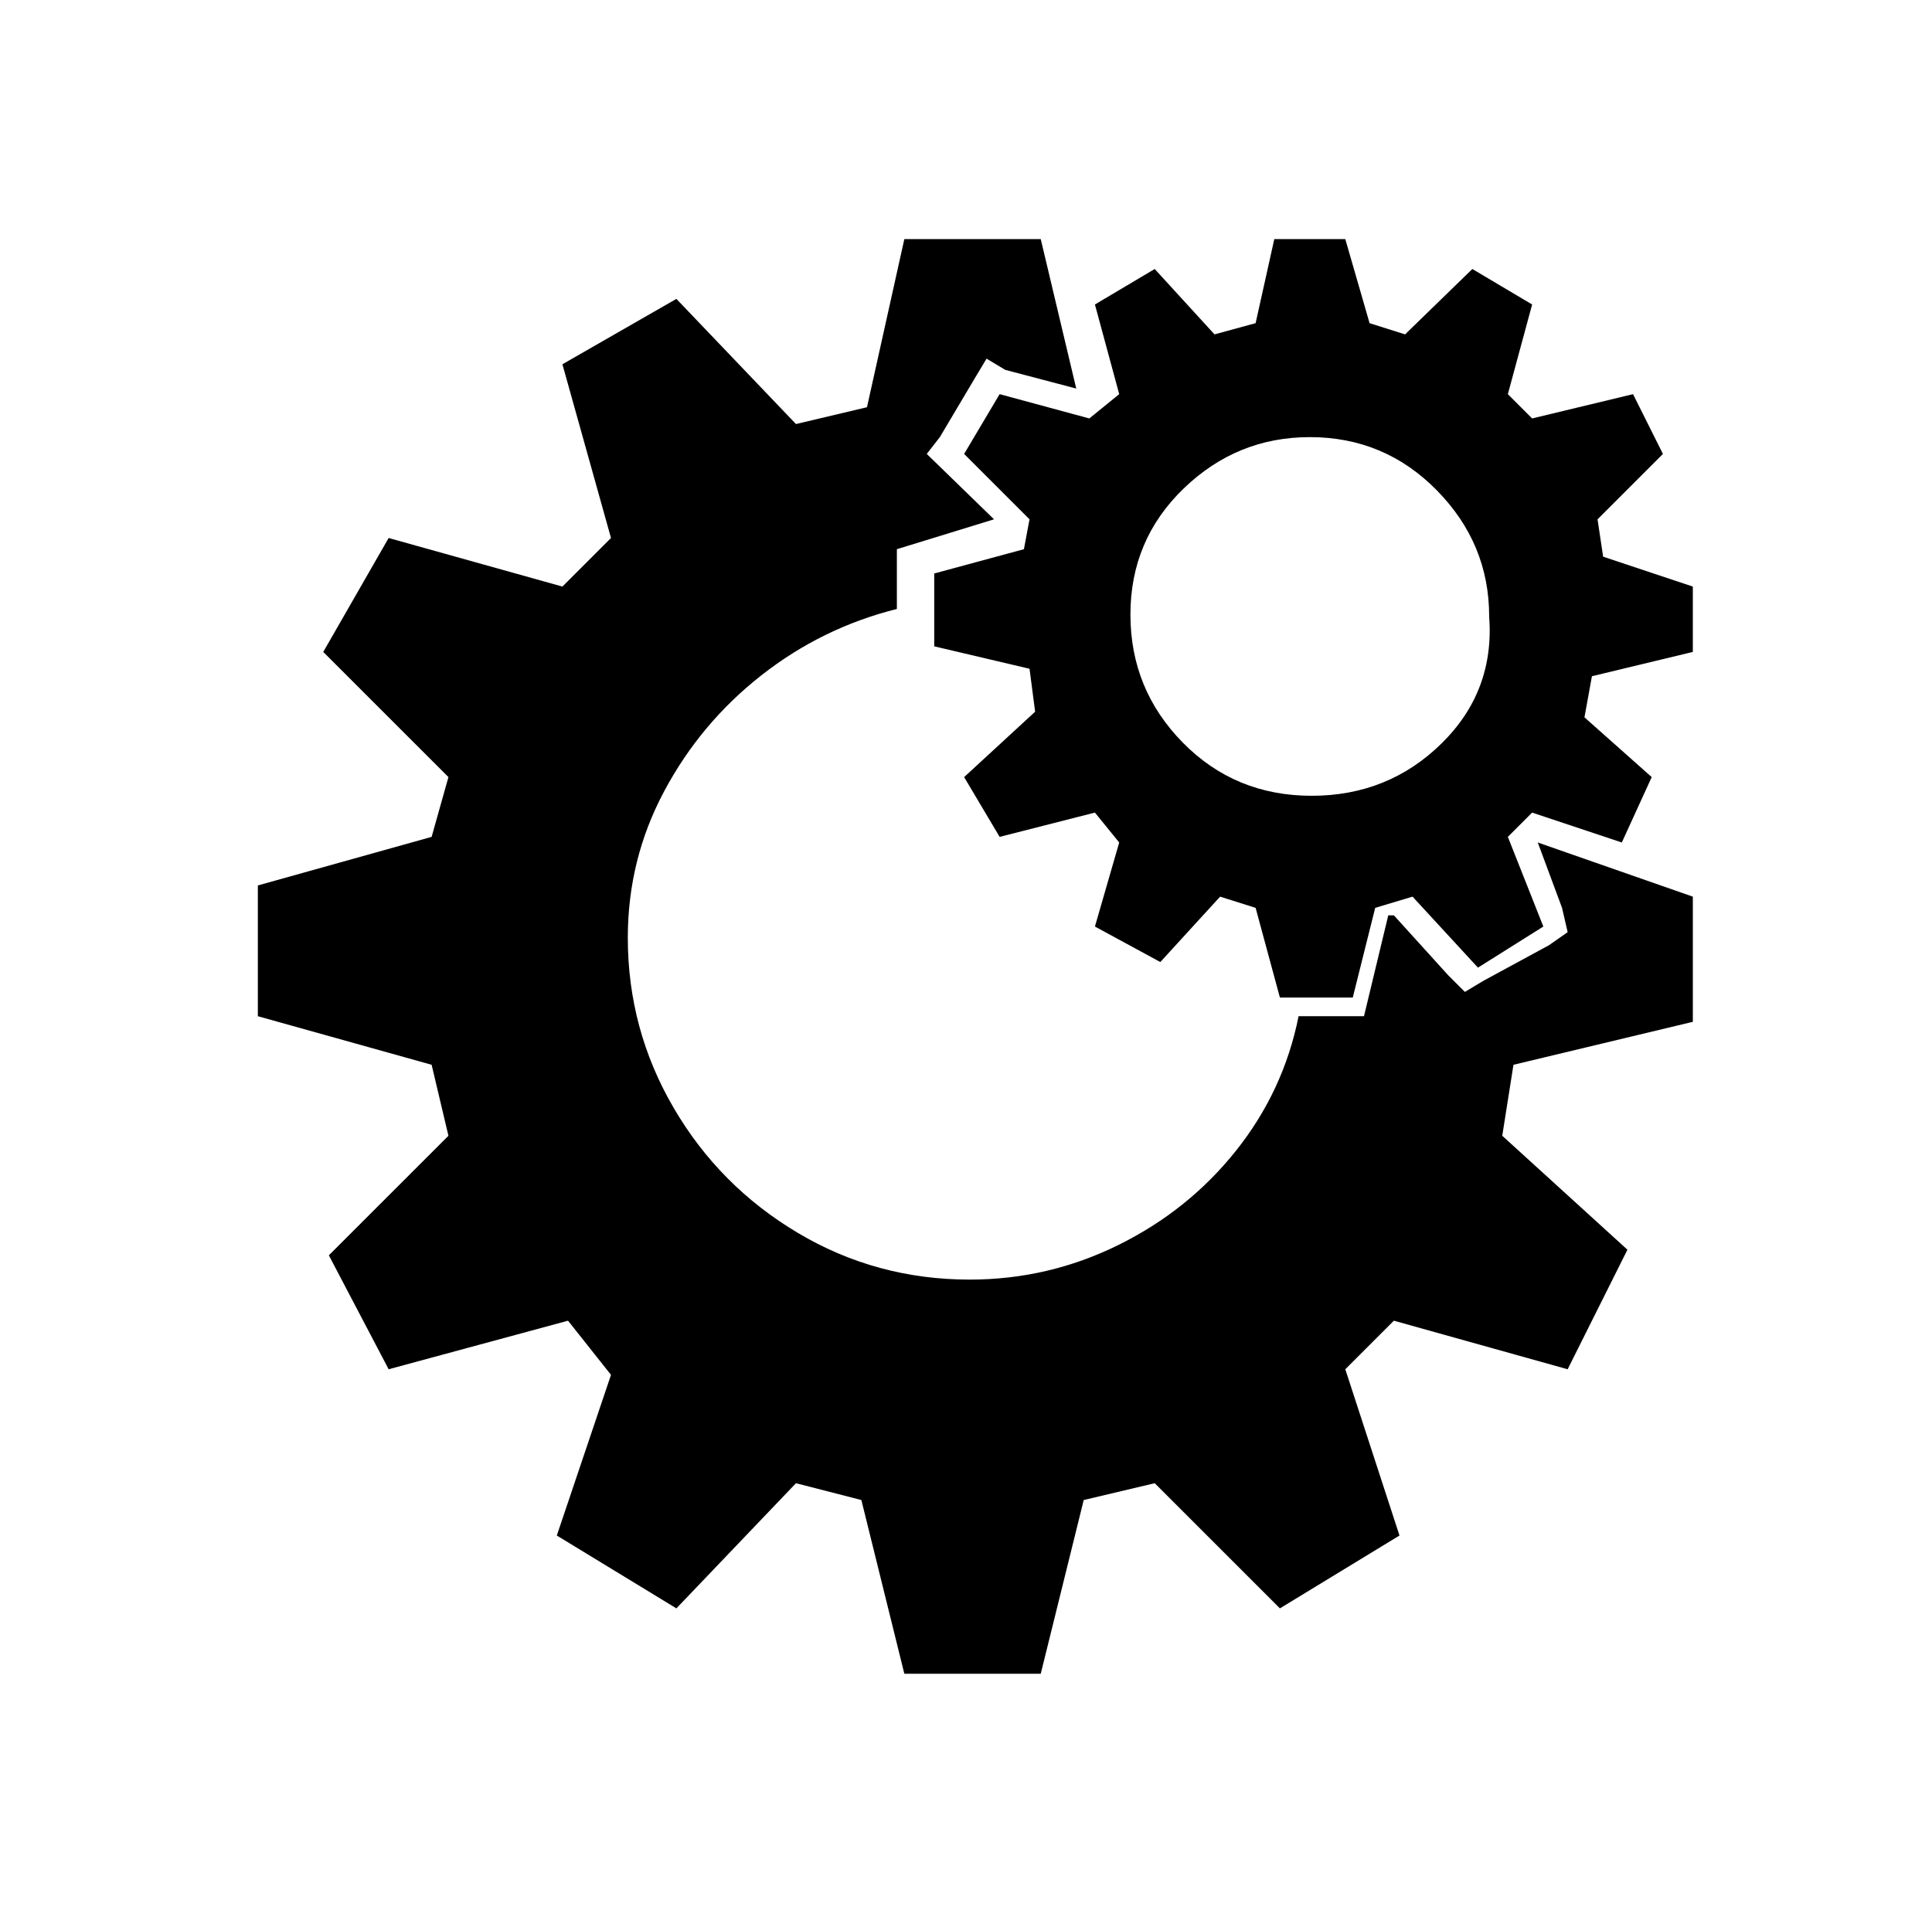
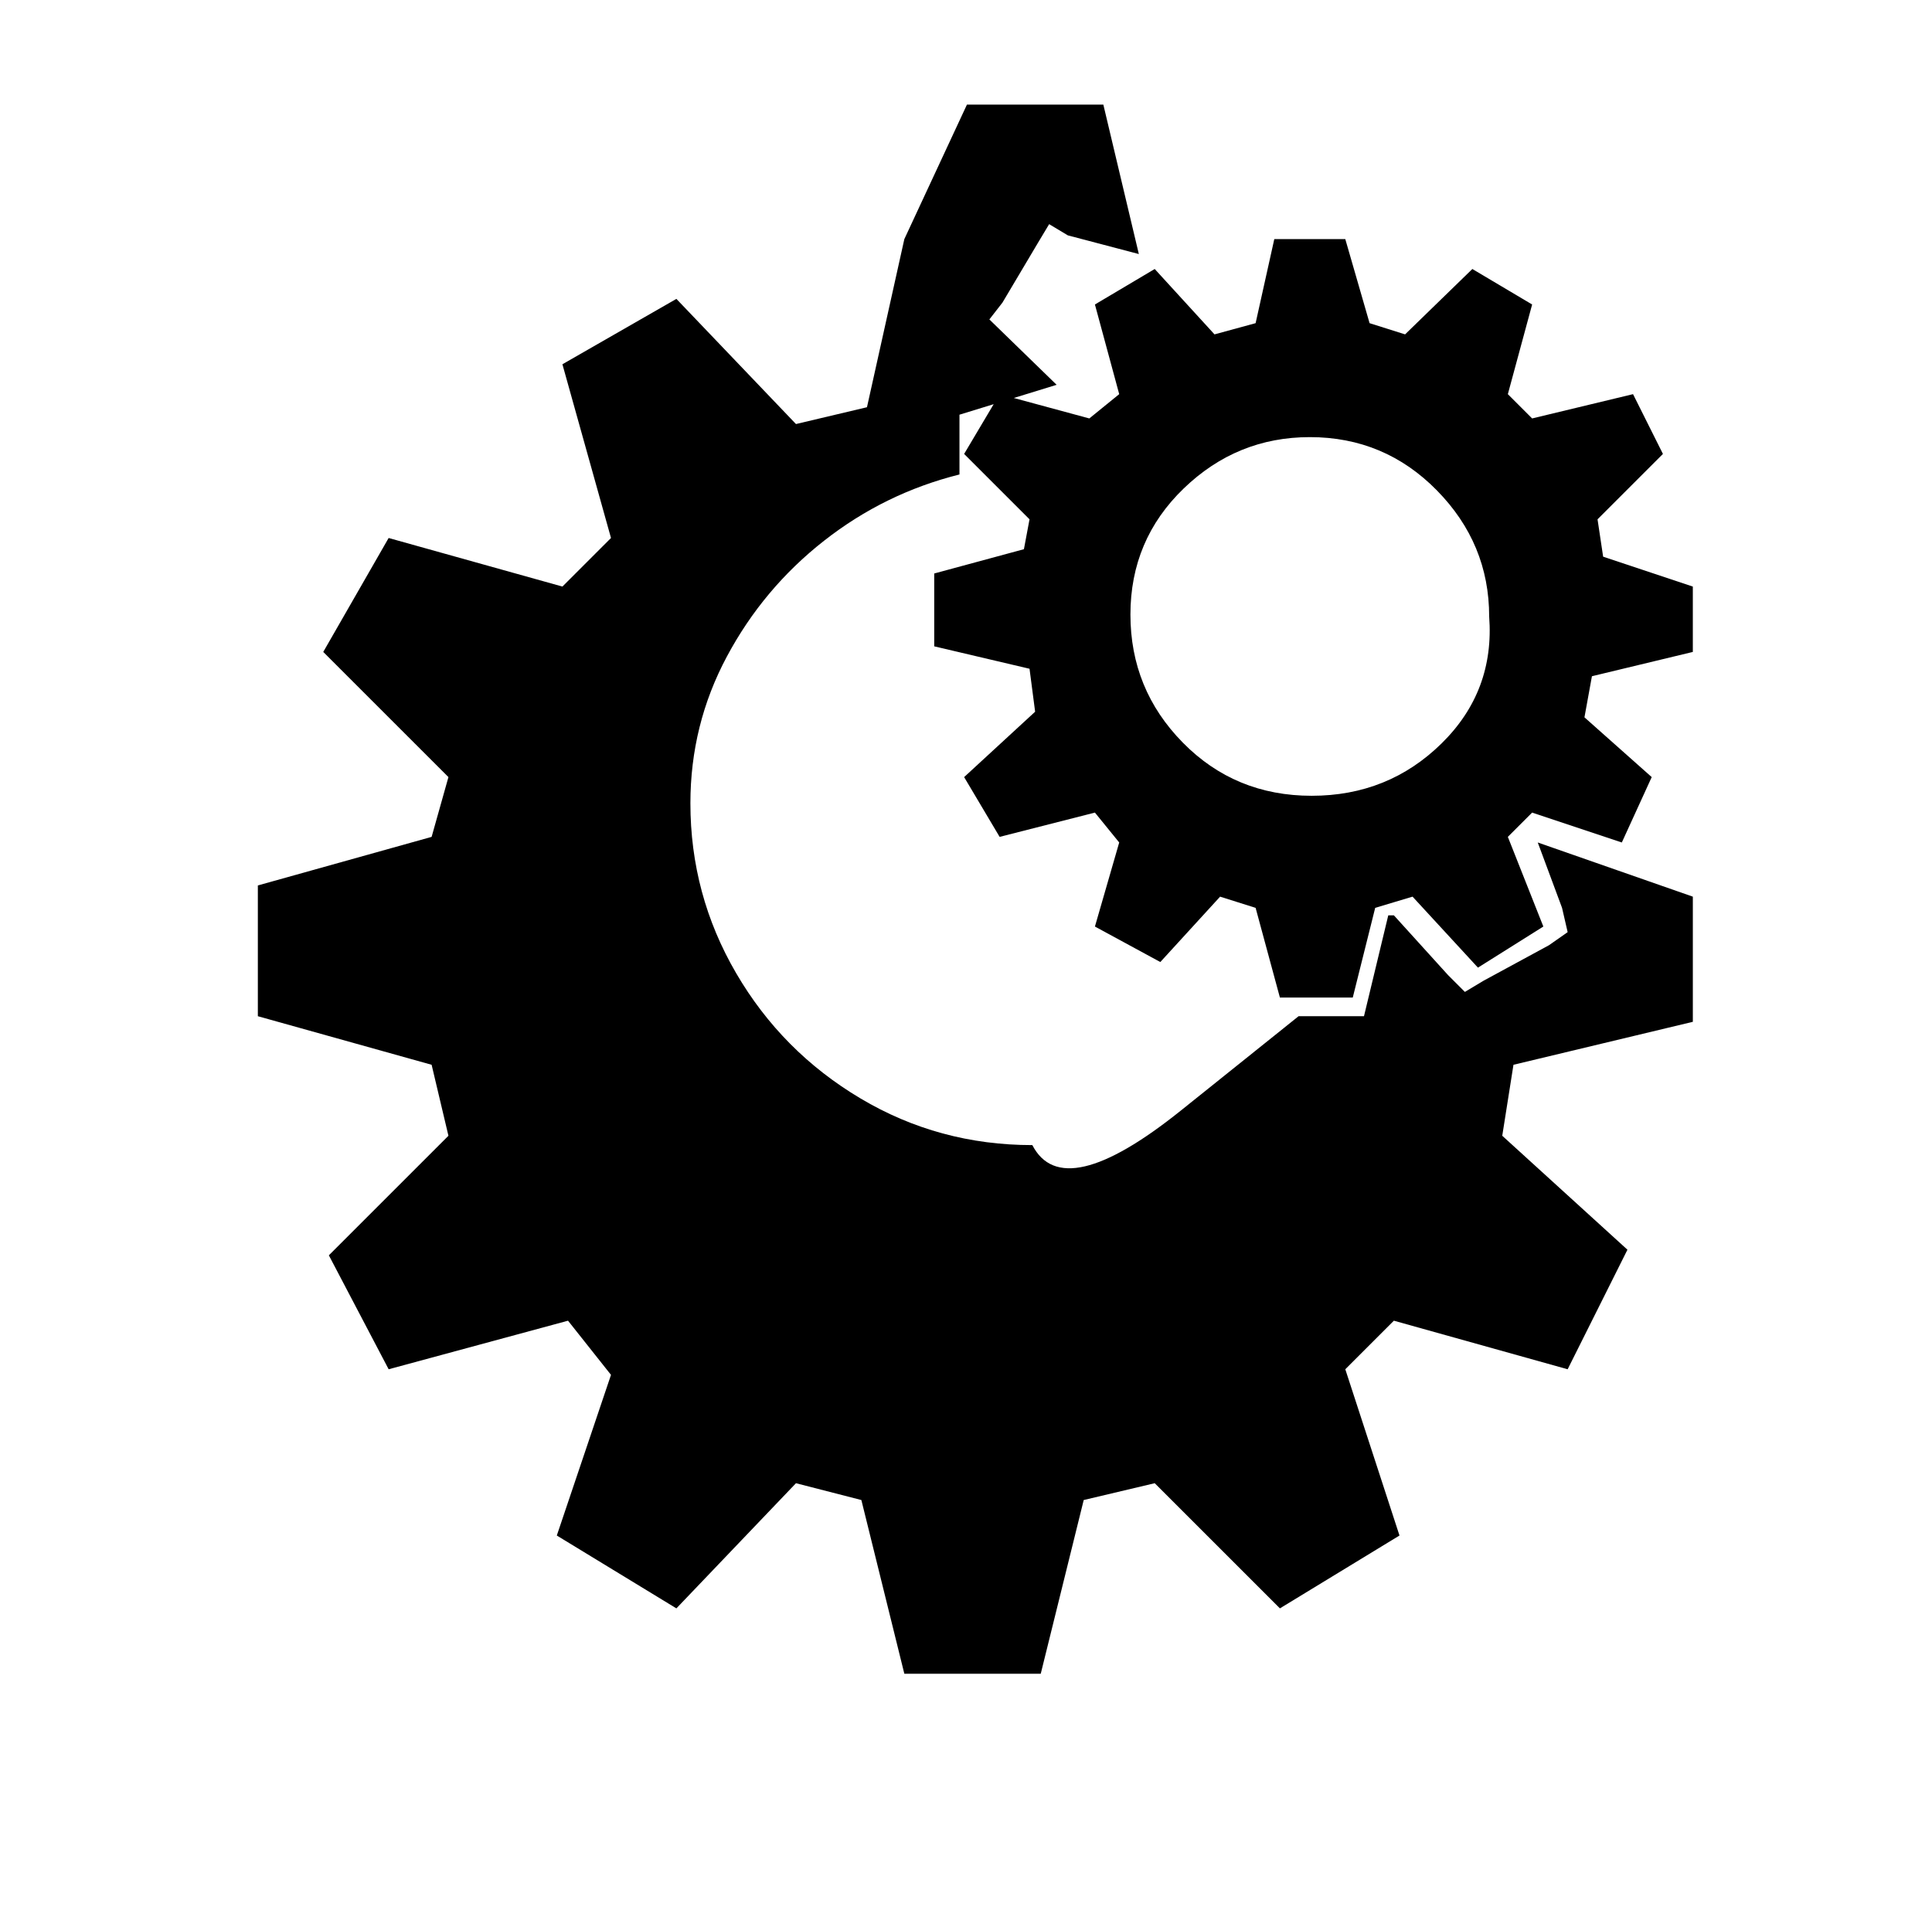
<svg xmlns="http://www.w3.org/2000/svg" version="1.1" viewBox="-10 0 1034 1024">
-   <path fill="currentColor" d="M474 128l-20 90l-38 9l-64 -67l-61 35l26 93l-26 26l-93 -26l-35 61l67 67l-9 32l-93 26v70l93 26l9 38l-64 64l32 61l96 -26l23 29l-29 86l64 39l64 -67l35 9l23 93h73l23 -93l38 -9l67 67l64 -39l-29 -89l26 -26l93 26l32 -64l-67 -61l6 -38l96 -23v-67l-83 -29l13 35 l3 13l-10 7l-35 19l-10 6l-9 -9l-29 -32h-3l-13 54h-35q-8 40 -33.5 72t-63 50.5t-79.5 18.5q-50 0 -92 -25t-66.5 -67t-24.5 -91q0 -42 19.5 -78.5t52 -62t72.5 -35.5v-32l52 -16l-36 -35l7 -9l19 -32l6 -10l10 6l38 10l-19 -80h-73zM672 128l-10 45l-22 6l-32 -35l-32 19 l13 48l-16 13l-48 -13l-19 32l35 35l-3 16l-48 13v39l51 12l3 23l-38 35l19 32l51 -13l13 16l-13 45l35 19l32 -35l19 6l13 48h39l12 -48l20 -6l35 38l35 -22l-19 -48l13 -13l48 16l16 -35l-36 -32l4 -22l54 -13v-35l-48 -16l-3 -20l35 -35l-16 -32l-54 13l-13 -13l13 -48 l-32 -19l-36 35l-19 -6l-13 -45h-38zM691 234q40 0 68 28.5t28 67.5q3 40 -25.5 68t-69.5 28t-69 -28.5t-28 -68.5t28.5 -67.5t67.5 -27.5z" />
+   <path fill="currentColor" d="M474 128l-20 90l-38 9l-64 -67l-61 35l26 93l-26 26l-93 -26l-35 61l67 67l-9 32l-93 26v70l93 26l9 38l-64 64l32 61l96 -26l23 29l-29 86l64 39l64 -67l35 9l23 93h73l23 -93l38 -9l67 67l64 -39l-29 -89l26 -26l93 26l32 -64l-67 -61l6 -38l96 -23v-67l-83 -29l13 35 l3 13l-10 7l-35 19l-10 6l-9 -9l-29 -32h-3l-13 54h-35t-63 50.5t-79.5 18.5q-50 0 -92 -25t-66.5 -67t-24.5 -91q0 -42 19.5 -78.5t52 -62t72.5 -35.5v-32l52 -16l-36 -35l7 -9l19 -32l6 -10l10 6l38 10l-19 -80h-73zM672 128l-10 45l-22 6l-32 -35l-32 19 l13 48l-16 13l-48 -13l-19 32l35 35l-3 16l-48 13v39l51 12l3 23l-38 35l19 32l51 -13l13 16l-13 45l35 19l32 -35l19 6l13 48h39l12 -48l20 -6l35 38l35 -22l-19 -48l13 -13l48 16l16 -35l-36 -32l4 -22l54 -13v-35l-48 -16l-3 -20l35 -35l-16 -32l-54 13l-13 -13l13 -48 l-32 -19l-36 35l-19 -6l-13 -45h-38zM691 234q40 0 68 28.5t28 67.5q3 40 -25.5 68t-69.5 28t-69 -28.5t-28 -68.5t28.5 -67.5t67.5 -27.5z" />
</svg>